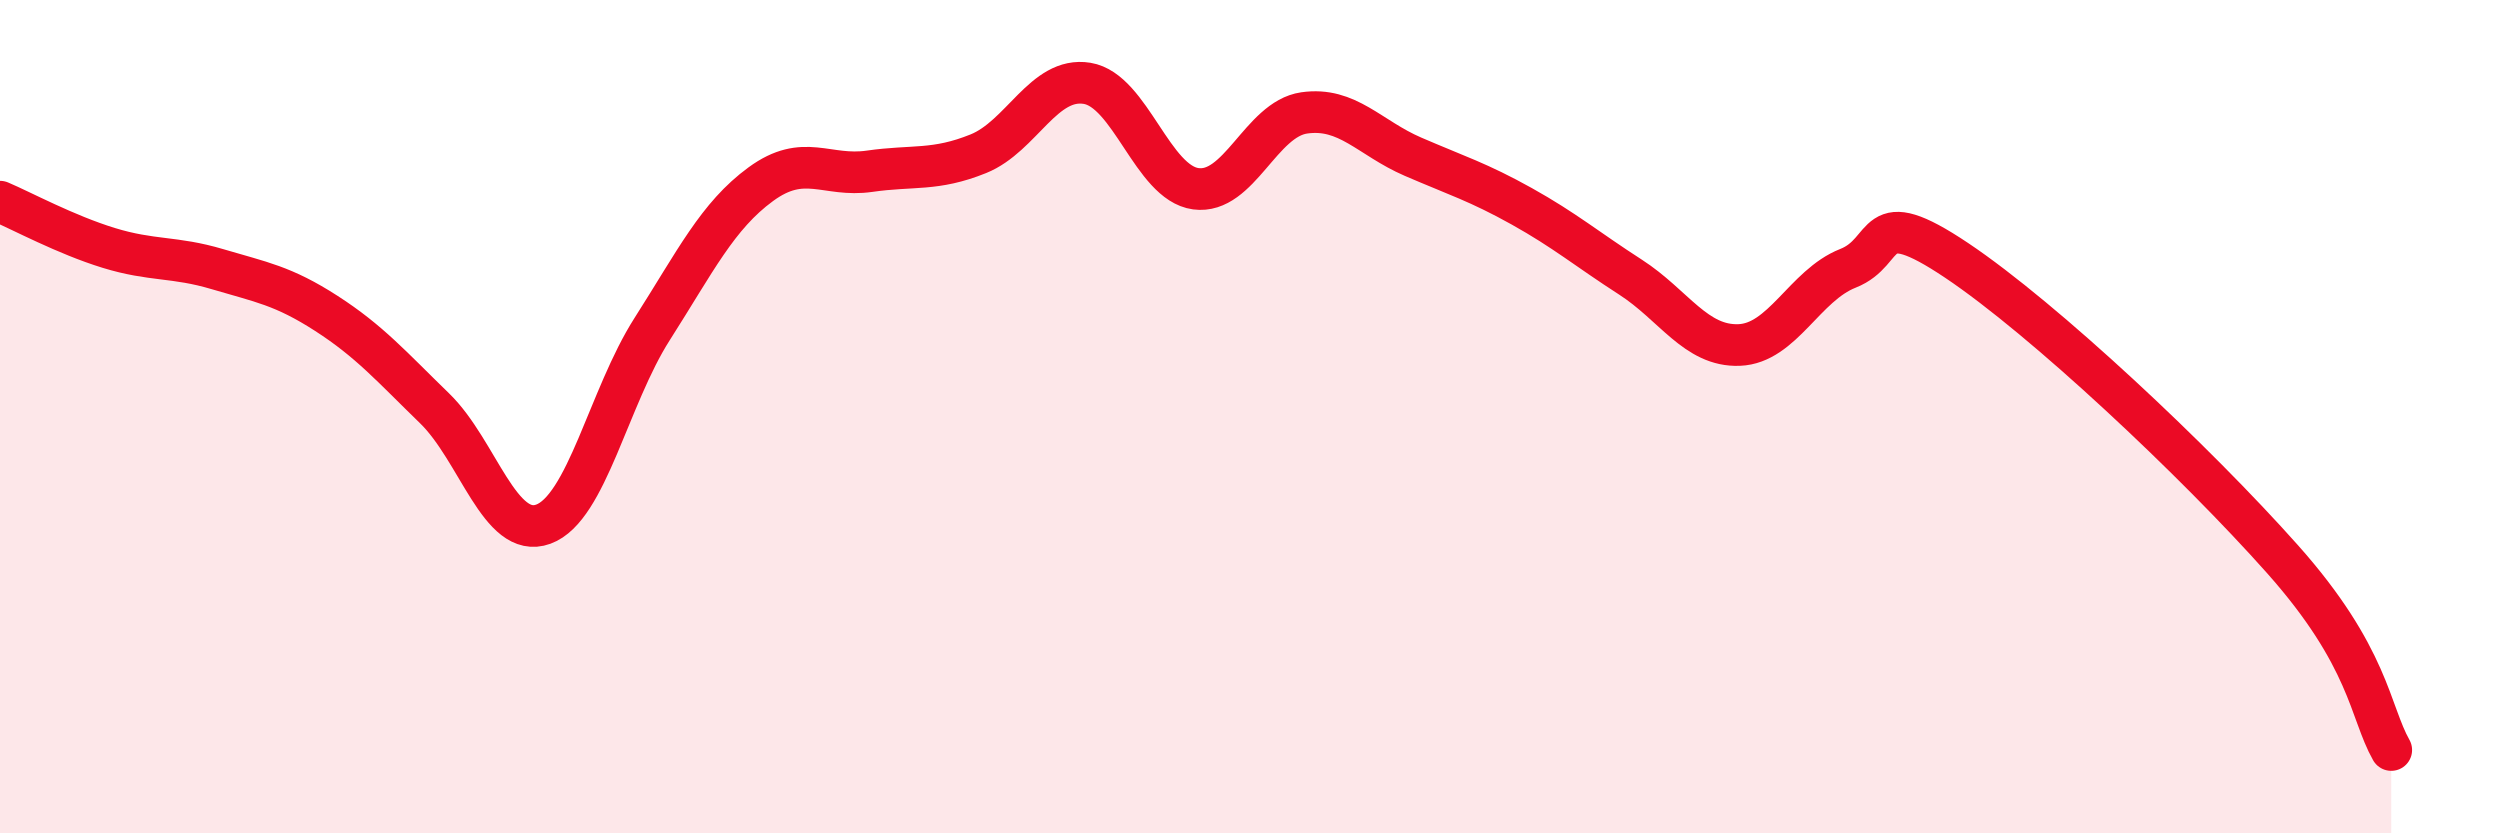
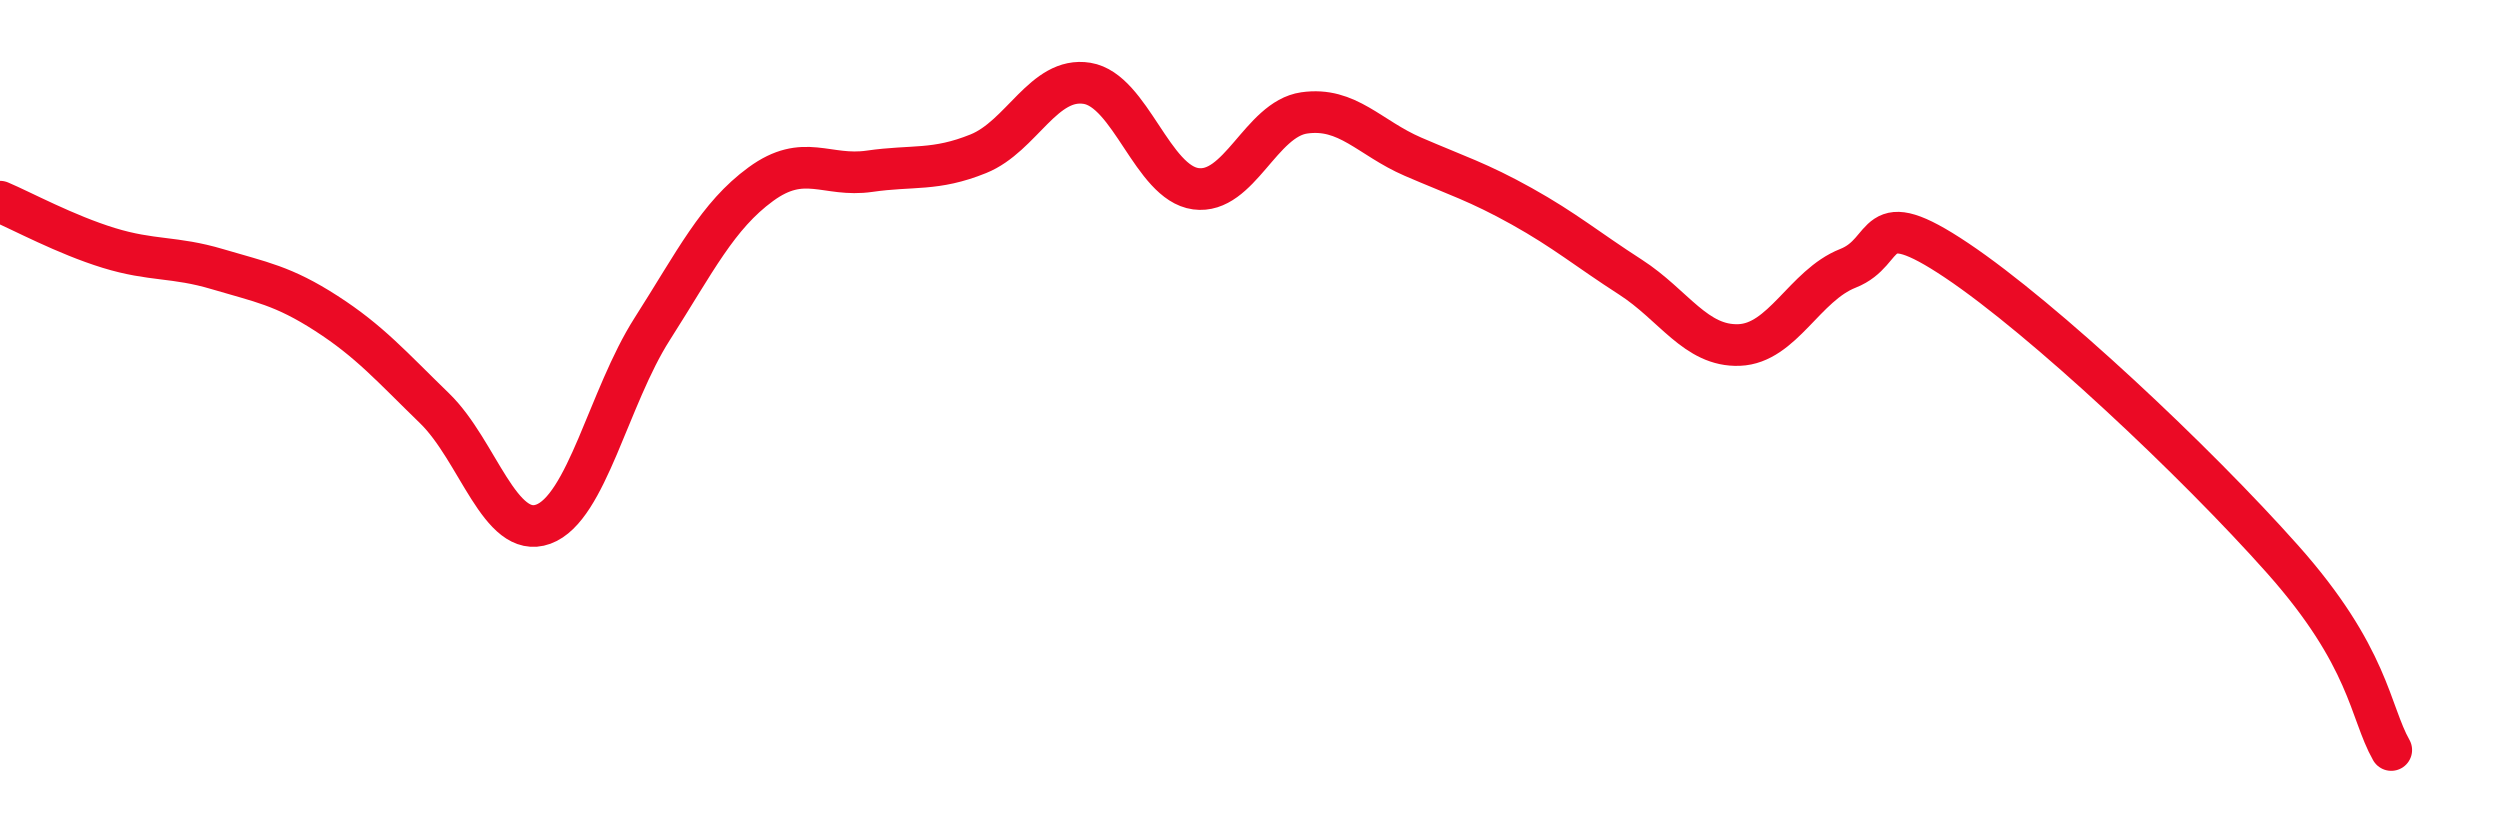
<svg xmlns="http://www.w3.org/2000/svg" width="60" height="20" viewBox="0 0 60 20">
-   <path d="M 0,4.84 C 0.52,5.06 1.57,5.63 2.61,5.95 C 3.65,6.27 4.18,6.15 5.22,6.46 C 6.26,6.77 6.79,6.85 7.83,7.52 C 8.87,8.19 9.39,8.79 10.43,9.8 C 11.47,10.81 12,12.96 13.04,12.58 C 14.08,12.2 14.61,9.53 15.65,7.9 C 16.69,6.27 17.22,5.18 18.26,4.42 C 19.3,3.66 19.83,4.26 20.87,4.11 C 21.91,3.96 22.44,4.11 23.48,3.69 C 24.52,3.27 25.05,1.83 26.09,2 C 27.13,2.17 27.66,4.39 28.7,4.53 C 29.74,4.67 30.26,2.86 31.3,2.71 C 32.34,2.56 32.87,3.31 33.91,3.76 C 34.95,4.21 35.48,4.37 36.52,4.95 C 37.56,5.53 38.09,5.98 39.13,6.65 C 40.17,7.32 40.7,8.32 41.74,8.28 C 42.78,8.24 43.31,6.85 44.35,6.44 C 45.39,6.03 44.87,4.85 46.96,6.25 C 49.05,7.65 52.69,11.07 54.78,13.42 C 56.87,15.77 56.87,17.08 57.39,18L57.39 20L0 20Z" fill="#EB0A25" opacity="0.1" stroke-linecap="round" stroke-linejoin="round" />
  <path d="M 0,4.84 C 0.52,5.06 1.57,5.63 2.61,5.95 C 3.65,6.27 4.18,6.15 5.22,6.46 C 6.26,6.77 6.79,6.85 7.83,7.52 C 8.87,8.19 9.39,8.79 10.43,9.8 C 11.47,10.81 12,12.96 13.04,12.58 C 14.08,12.2 14.61,9.53 15.65,7.9 C 16.69,6.27 17.22,5.18 18.26,4.42 C 19.3,3.66 19.83,4.26 20.87,4.11 C 21.91,3.96 22.44,4.11 23.48,3.69 C 24.52,3.27 25.05,1.83 26.09,2 C 27.13,2.17 27.66,4.39 28.7,4.53 C 29.74,4.67 30.26,2.86 31.3,2.71 C 32.34,2.56 32.87,3.31 33.91,3.76 C 34.95,4.21 35.48,4.37 36.52,4.95 C 37.56,5.53 38.09,5.98 39.13,6.65 C 40.17,7.32 40.7,8.32 41.74,8.28 C 42.78,8.24 43.31,6.85 44.35,6.44 C 45.39,6.03 44.87,4.85 46.96,6.25 C 49.05,7.65 52.69,11.07 54.78,13.42 C 56.87,15.77 56.87,17.08 57.39,18" stroke="#EB0A25" stroke-width="1" fill="none" stroke-linecap="round" stroke-linejoin="round" />
</svg>